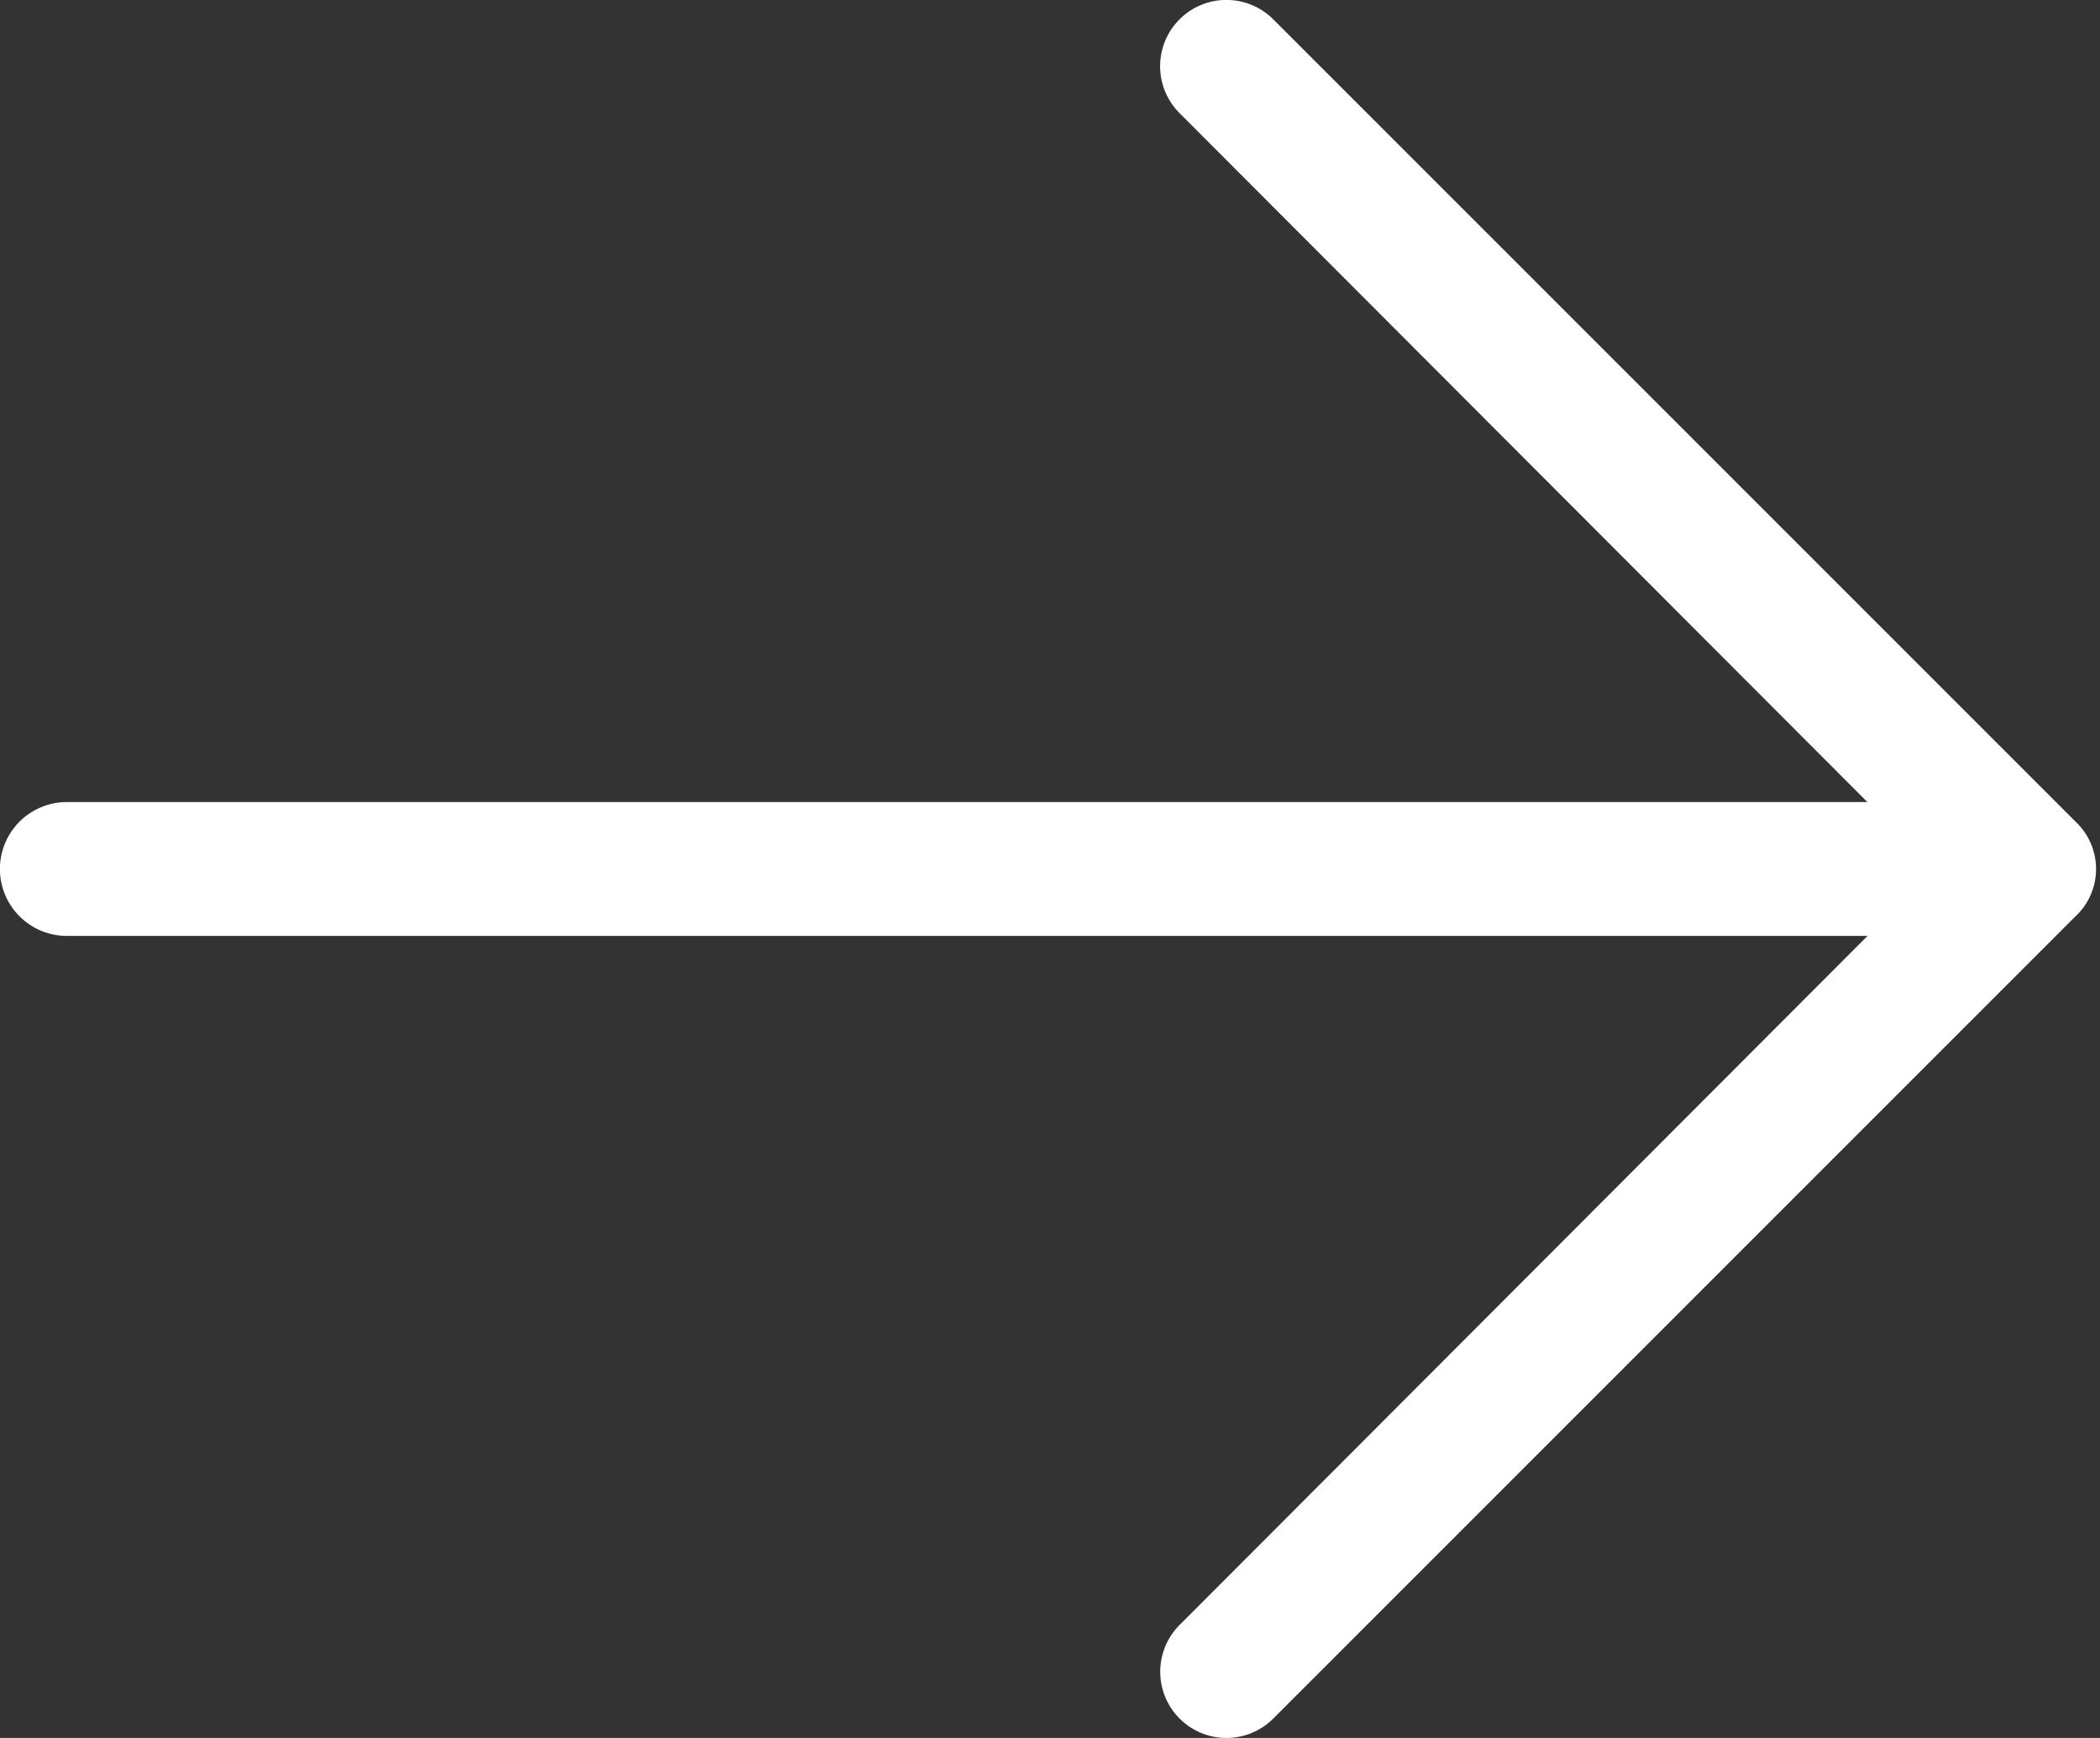
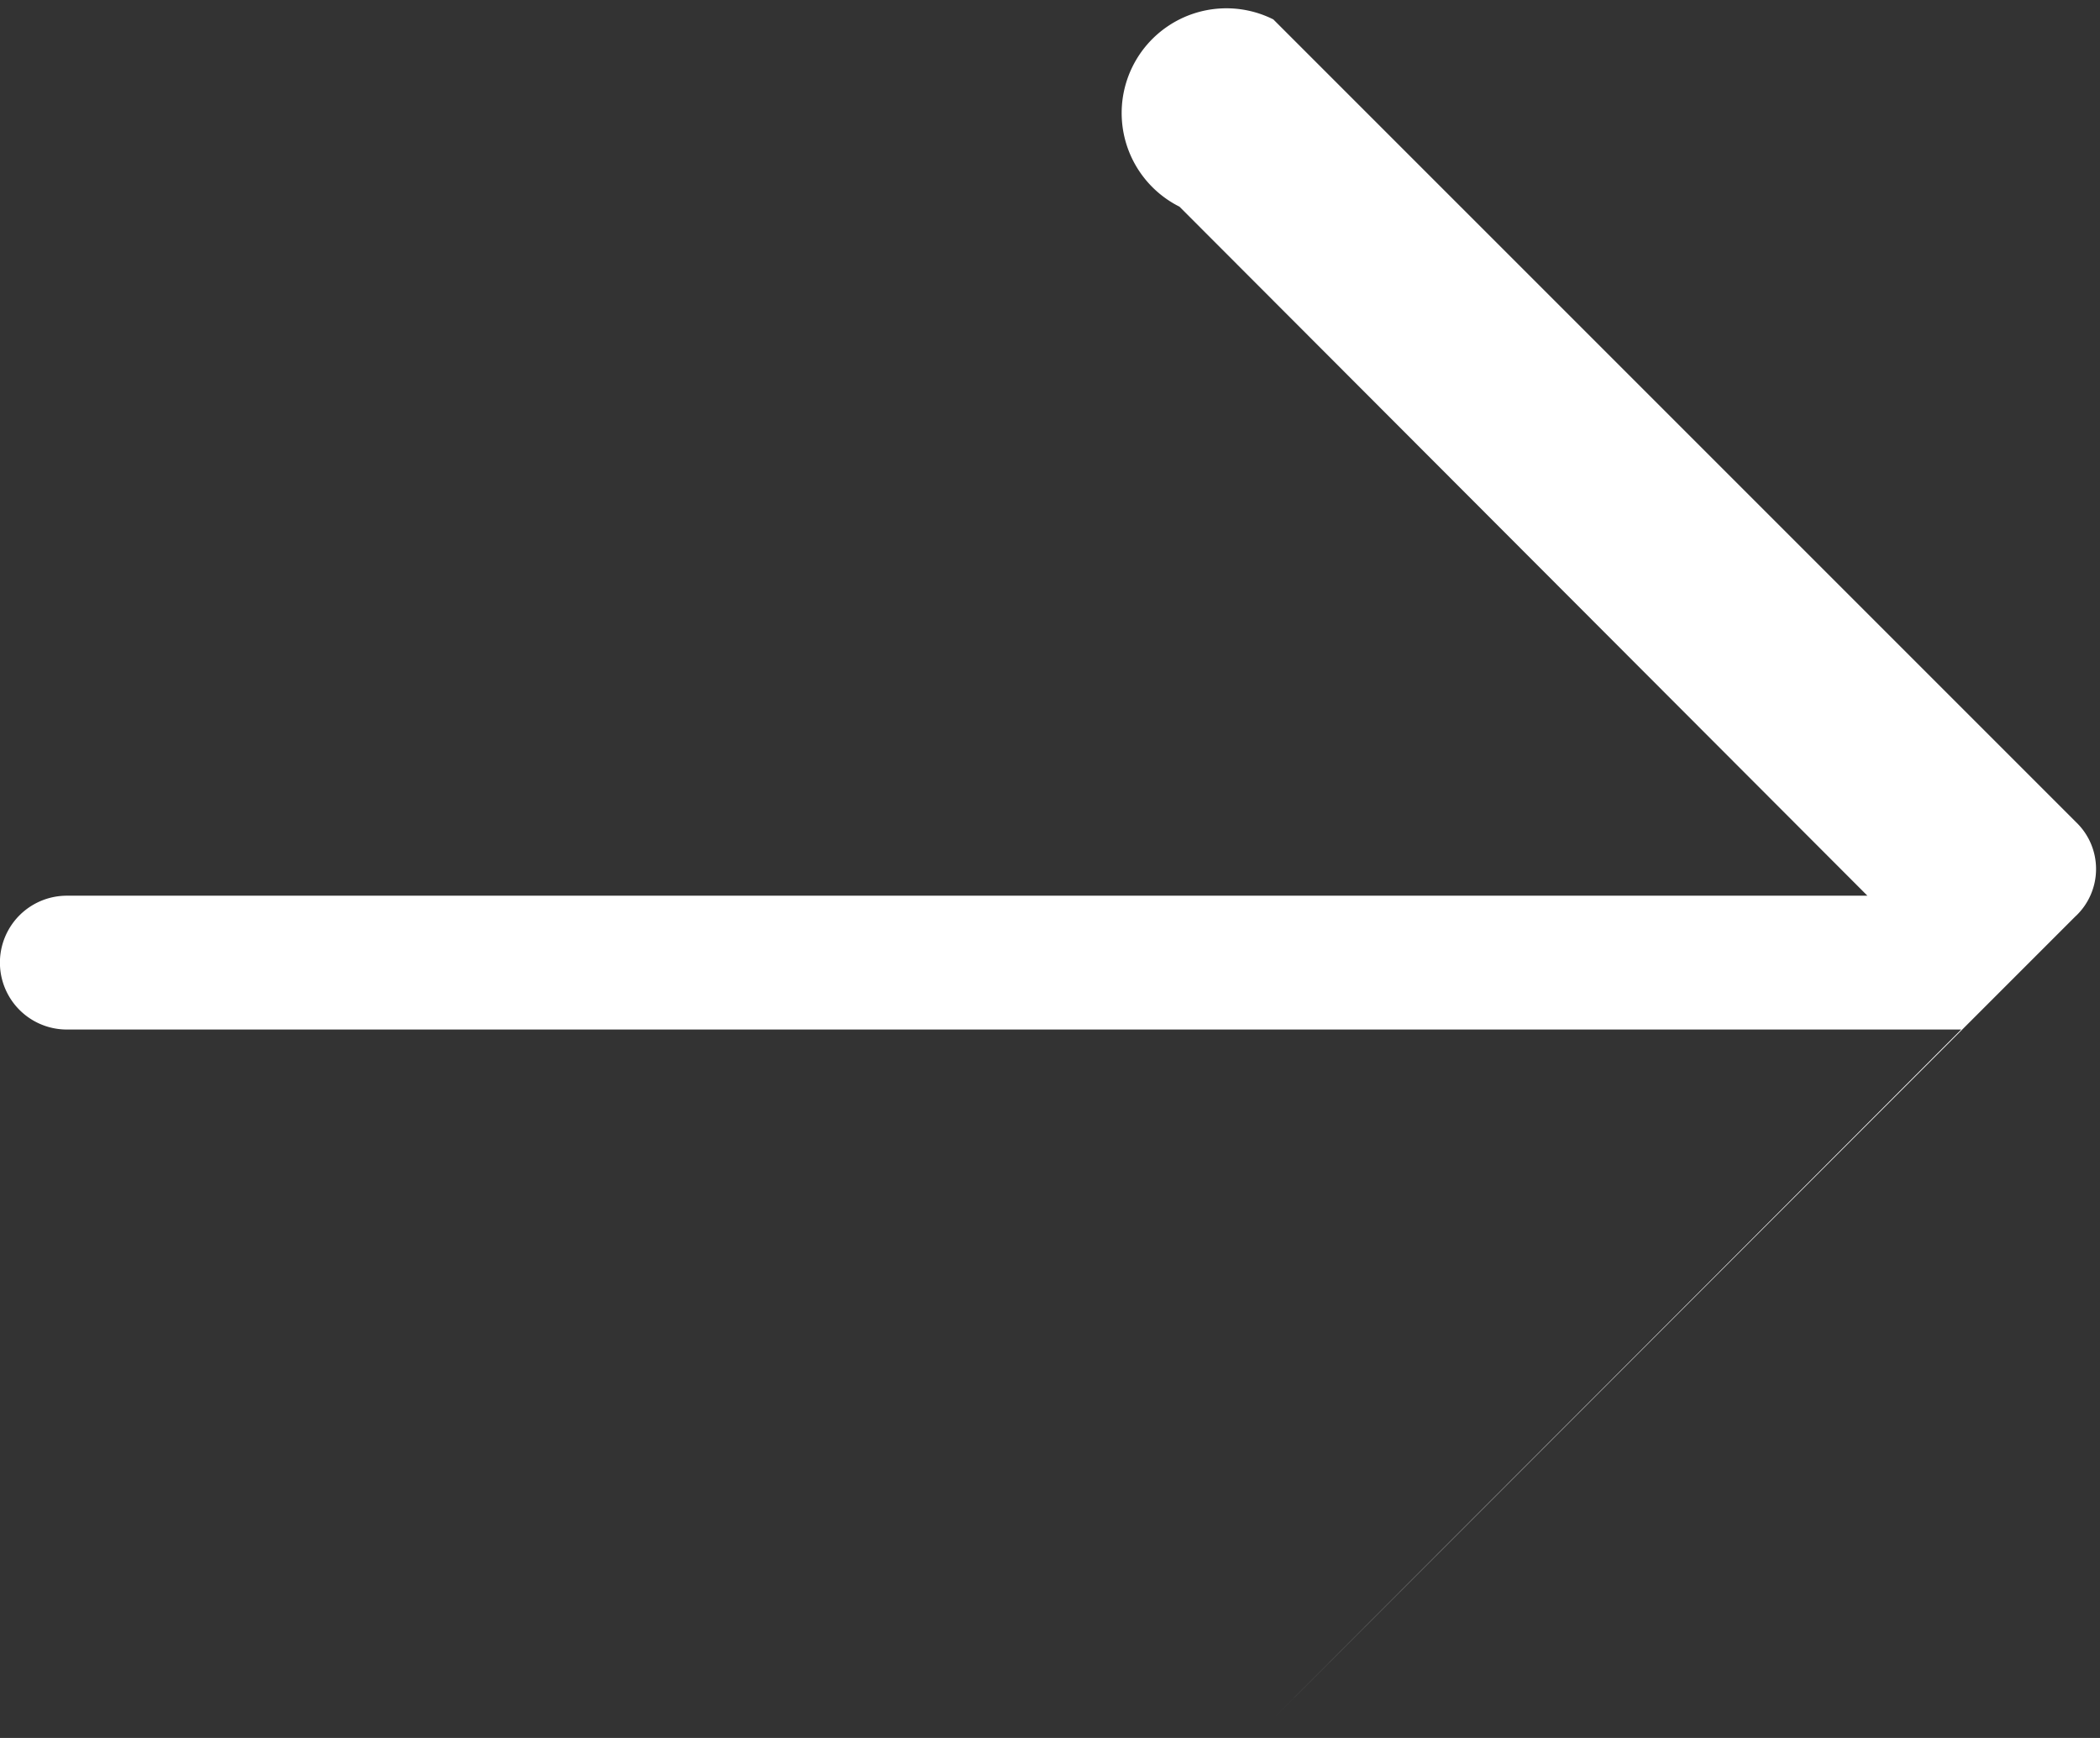
<svg xmlns="http://www.w3.org/2000/svg" width="29" height="24" fill="none">
  <rect width="100%" height="100%" fill="#333333" stroke="none" />
-   <path fill="#fff" d="M28.668 12.647 17.583 23.732a.913.913 0 1 1-1.293-1.293l9.5-9.515H.923a.924.924 0 1 1 0-1.848h24.865l-9.5-9.515A.914.914 0 0 1 17.584.268l11.085 11.085a.895.895 0 0 1 0 1.294Z" />
+   <path fill="#fff" d="M28.668 12.647 17.583 23.732l9.5-9.515H.923a.924.924 0 1 1 0-1.848h24.865l-9.5-9.515A.914.914 0 0 1 17.584.268l11.085 11.085a.895.895 0 0 1 0 1.294Z" />
</svg>